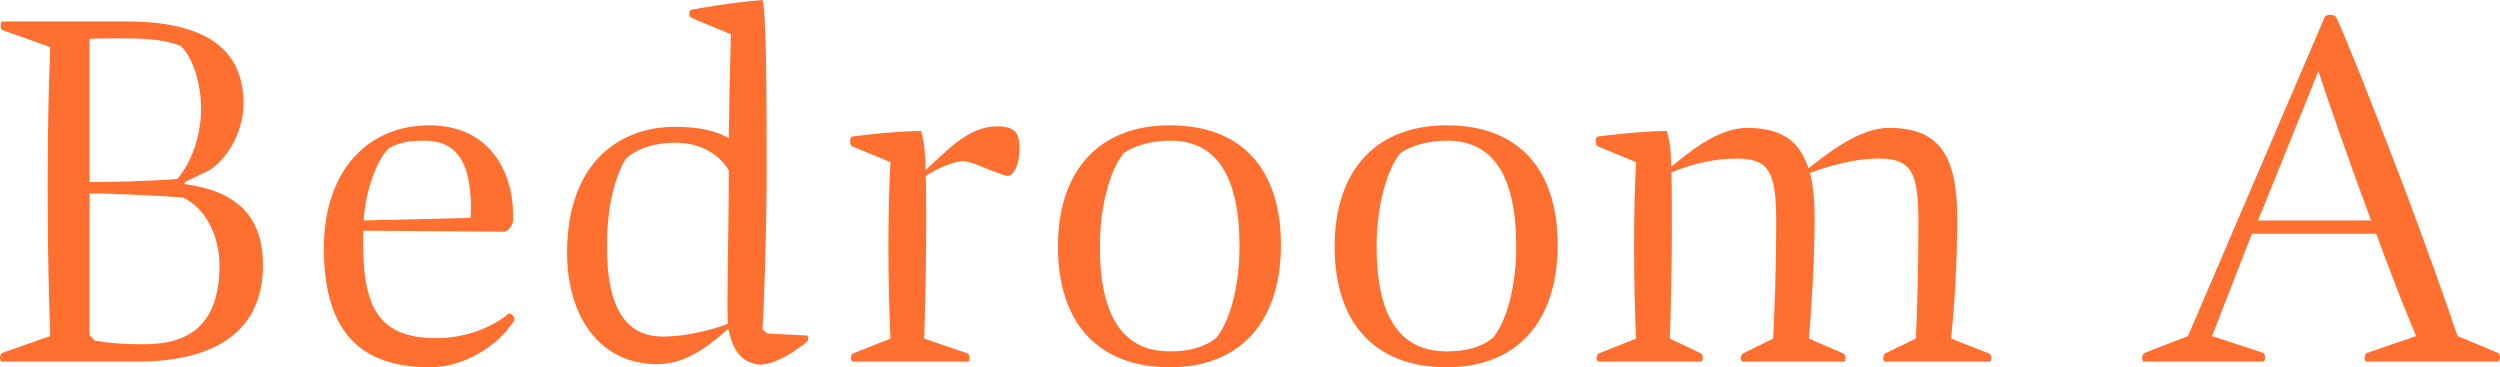
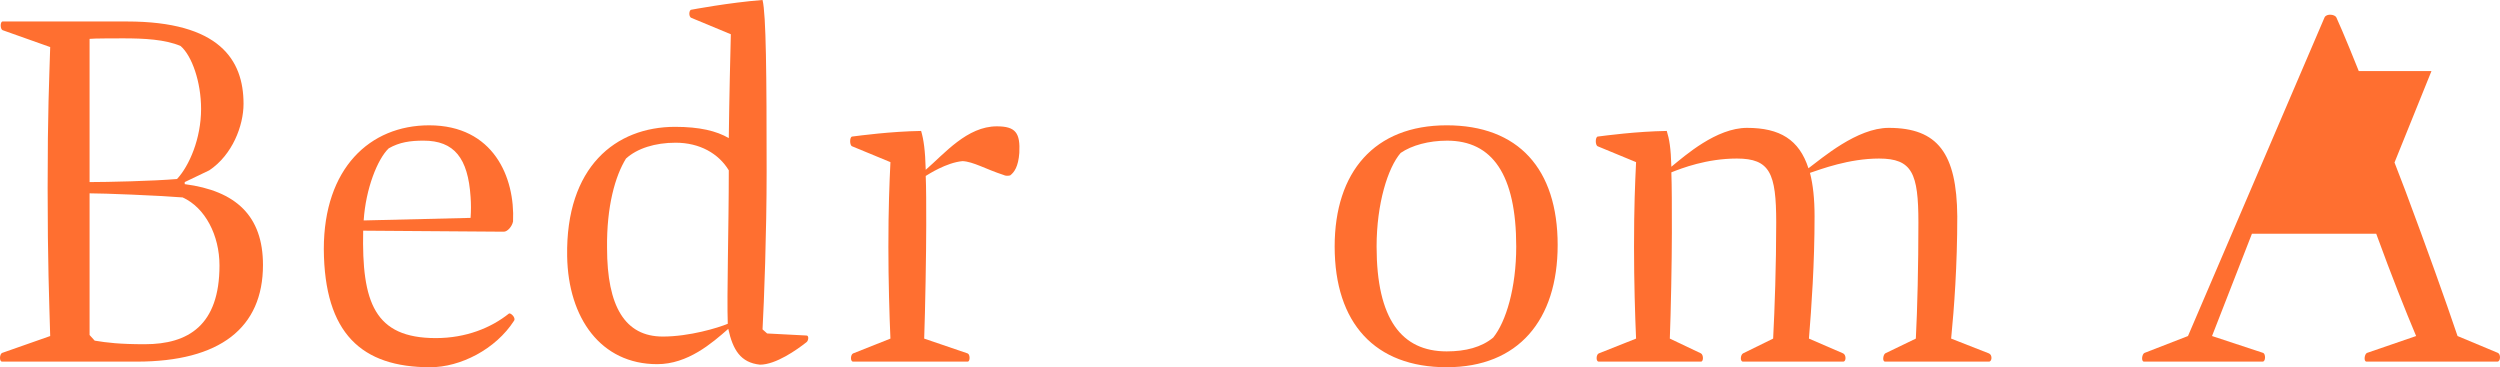
<svg xmlns="http://www.w3.org/2000/svg" version="1.1" viewBox="0 0 293.259 43.079">
  <defs>
    <style>
      .cls-1 {
        fill: #ff6f30;
      }
    </style>
  </defs>
  <g>
    <g id="_レイヤー_1" data-name="レイヤー_1">
      <g>
        <path class="cls-1" d="M.308,3.54C.008,3.42.008,2.52.308,2.52h14.58c10.859,0,13.68,4.5,13.68,9.66,0,2.58-1.32,6-4.02,7.8l-2.88,1.38v.24c6,.78,9.18,3.72,9.18,9.48,0,7.379-5.04,11.339-14.819,11.339H.248c-.36,0-.3-.9,0-1.02l5.64-1.98c-.12-4.32-.3-8.64-.3-17.339,0-9.18.18-12.419.3-16.559L.308,3.54ZM10.508,21.359c2.04,0,7.44-.12,10.26-.36,1.44-1.56,2.82-4.74,2.82-8.22,0-3.18-1.08-6.24-2.4-7.38-1.8-.78-4.32-.9-6.72-.9-.6,0-3.54,0-3.96.06v16.799ZM16.988,40.378c5.1,0,8.759-2.22,8.759-9.24,0-3.54-1.68-6.779-4.32-7.979-3.06-.24-9.239-.48-10.919-.48v16.62l.6.66c1.44.24,2.94.42,5.88.42Z" />
        <path class="cls-1" d="M50.342,14.7c7.56,0,10.08,6.12,9.84,11.279-.12.6-.66,1.2-1.08,1.2l-16.5-.12c-.18,8.4,1.32,12.6,8.52,12.6,3.54,0,6.48-1.2,8.58-2.88.18-.12.84.48.6.84-2.16,3.36-6.3,5.46-9.839,5.46-8.04,0-12.419-3.96-12.479-13.86,0-9.479,5.399-14.519,12.359-14.519ZM55.201,25.559c.06-.84.06-1.68,0-2.46-.3-4.56-1.92-6.6-5.52-6.6-1.56,0-2.82.18-4.08.9-1.32,1.26-2.7,4.74-2.94,8.46l12.54-.3Z" />
        <path class="cls-1" d="M89.149,42.778c-2.28-.24-3.18-1.74-3.72-4.2-1.92,1.68-4.74,4.14-8.34,4.14-6.6,0-10.439-5.399-10.56-12.659-.18-10.5,5.7-15.18,12.66-15.18,2.88,0,4.86.48,6.3,1.32.06-4.98.18-9.78.24-12.18l-4.62-1.92c-.36-.12-.3-.96,0-.96,0,0,4.44-.84,8.339-1.14.42,1.68.48,8.76.48,20.159,0,7.14-.3,15.24-.48,18.479l.54.48,4.62.24c.3,0,.24.6,0,.78-1.14.9-3.6,2.64-5.46,2.64ZM77.75,39.479c3.12,0,6.479-1.02,7.62-1.5-.12-3.36.12-11.159.12-17.999-1.2-1.98-3.42-3.24-6.24-3.24-2.4,0-4.5.66-5.82,1.86-1.26,2.04-2.28,5.58-2.22,10.5,0,6.839,2.1,10.379,6.54,10.379Z" />
        <path class="cls-1" d="M113.51,42.418h-13.439c-.36,0-.3-.84,0-.96l4.38-1.74c-.12-2.7-.24-6.84-.24-10.74,0-4.62.12-7.38.24-9.959l-4.5-1.86c-.3-.12-.3-1.08,0-1.14.96-.12,4.5-.6,8.1-.66.3,1.02.48,2.28.54,4.56,2.22-1.92,4.86-5.1,8.34-5.1,2.22,0,2.76.78,2.64,3.12-.12,1.62-.6,2.28-1.08,2.64-.3.06-.54.06-.78-.06-2.04-.66-3.54-1.56-4.8-1.62-1.92.18-4.02,1.56-4.32,1.74.06,1.44.06,3.3.06,5.76,0,3.24-.12,10.02-.24,13.32l5.1,1.74c.3.12.3.96,0,.96Z" />
-         <path class="cls-1" d="M150.259,28.739c0,8.819-4.62,14.339-13.02,14.339s-13.139-5.16-13.139-14.16c0-8.76,4.68-14.219,13.139-14.219,8.4,0,13.02,5.1,13.02,14.04ZM145.399,28.919c0-8.459-2.82-12.419-8.1-12.419-2.16,0-4.14.54-5.459,1.44-1.5,1.74-2.82,5.94-2.82,10.979,0,8.52,2.939,12.3,8.219,12.3,2.22,0,4.08-.48,5.46-1.62,1.5-1.86,2.7-5.82,2.7-10.68Z" />
        <path class="cls-1" d="M182.719,28.739c0,8.819-4.62,14.339-13.02,14.339s-13.139-5.16-13.139-14.16c0-8.76,4.68-14.219,13.139-14.219,8.4,0,13.02,5.1,13.02,14.04ZM177.859,28.919c0-8.459-2.82-12.419-8.1-12.419-2.16,0-4.14.54-5.459,1.44-1.5,1.74-2.82,5.94-2.82,10.979,0,8.52,2.939,12.3,8.219,12.3,2.22,0,4.08-.48,5.46-1.62,1.5-1.86,2.7-5.82,2.7-10.68Z" />
        <path class="cls-1" d="M199.537,42.418h-12c-.36,0-.3-.84,0-.96l4.38-1.74c-.12-2.7-.24-6.72-.24-10.74,0-4.74.12-7.38.24-9.959l-4.5-1.86c-.3-.12-.3-1.08,0-1.14.96-.12,4.5-.6,8.1-.66.3.96.48,1.98.54,4.2,1.62-1.32,5.28-4.56,8.88-4.56,3.84,0,6.12,1.38,7.2,4.74,1.62-1.2,5.7-4.74,9.419-4.74,5.76,0,7.979,3,8.04,10.379,0,5.76-.36,10.68-.72,14.34l4.439,1.74c.42.18.359.96,0,.96h-12.18c-.36,0-.24-.78,0-.96l3.6-1.74c.18-3.48.3-8.58.3-13.62,0-5.76-.72-7.5-4.62-7.5-3.54,0-6.84,1.26-8.1,1.68.36,1.38.54,3.06.54,5.1,0,5.58-.36,10.62-.66,14.34l4.02,1.74c.36.18.36.96,0,.96h-11.759c-.36,0-.3-.78,0-.96l3.54-1.74c.18-3.48.36-8.58.36-13.62,0-5.76-.72-7.5-4.62-7.5-3.54,0-6.479,1.14-7.68,1.62.06,1.68.06,3.9.06,7.08,0,3.24-.12,9.42-.24,12.42l3.66,1.74c.3.18.3.96,0,.96Z" />
-         <path class="cls-1" d="M251.499,42.418c-.36,0-.24-.9.06-1.02l5.1-1.98,16.02-37.378c.24-.48,1.2-.36,1.38,0,1.62,3.54,5.28,12.959,8.1,20.339,2.58,6.899,4.68,12.779,6.12,17.039l4.74,1.98c.359.18.3,1.02-.061,1.02h-15.359c-.36,0-.24-.9.061-1.02l5.76-1.98c-1.261-3-2.82-6.899-4.681-12h-14.579l-4.68,12,6,1.98c.3.12.3,1.02-.061,1.02h-13.919ZM278.138,25.859c-2.1-5.64-4.74-13.08-6.18-17.52l-7.08,17.52h13.26Z" />
+         <path class="cls-1" d="M251.499,42.418c-.36,0-.24-.9.06-1.02l5.1-1.98,16.02-37.378c.24-.48,1.2-.36,1.38,0,1.62,3.54,5.28,12.959,8.1,20.339,2.58,6.899,4.68,12.779,6.12,17.039l4.74,1.98c.359.18.3,1.02-.061,1.02h-15.359c-.36,0-.24-.9.061-1.02l5.76-1.98c-1.261-3-2.82-6.899-4.681-12h-14.579l-4.68,12,6,1.98c.3.12.3,1.02-.061,1.02h-13.919ZM278.138,25.859c-2.1-5.64-4.74-13.08-6.18-17.52h13.26Z" />
      </g>
    </g>
  </g>
</svg>